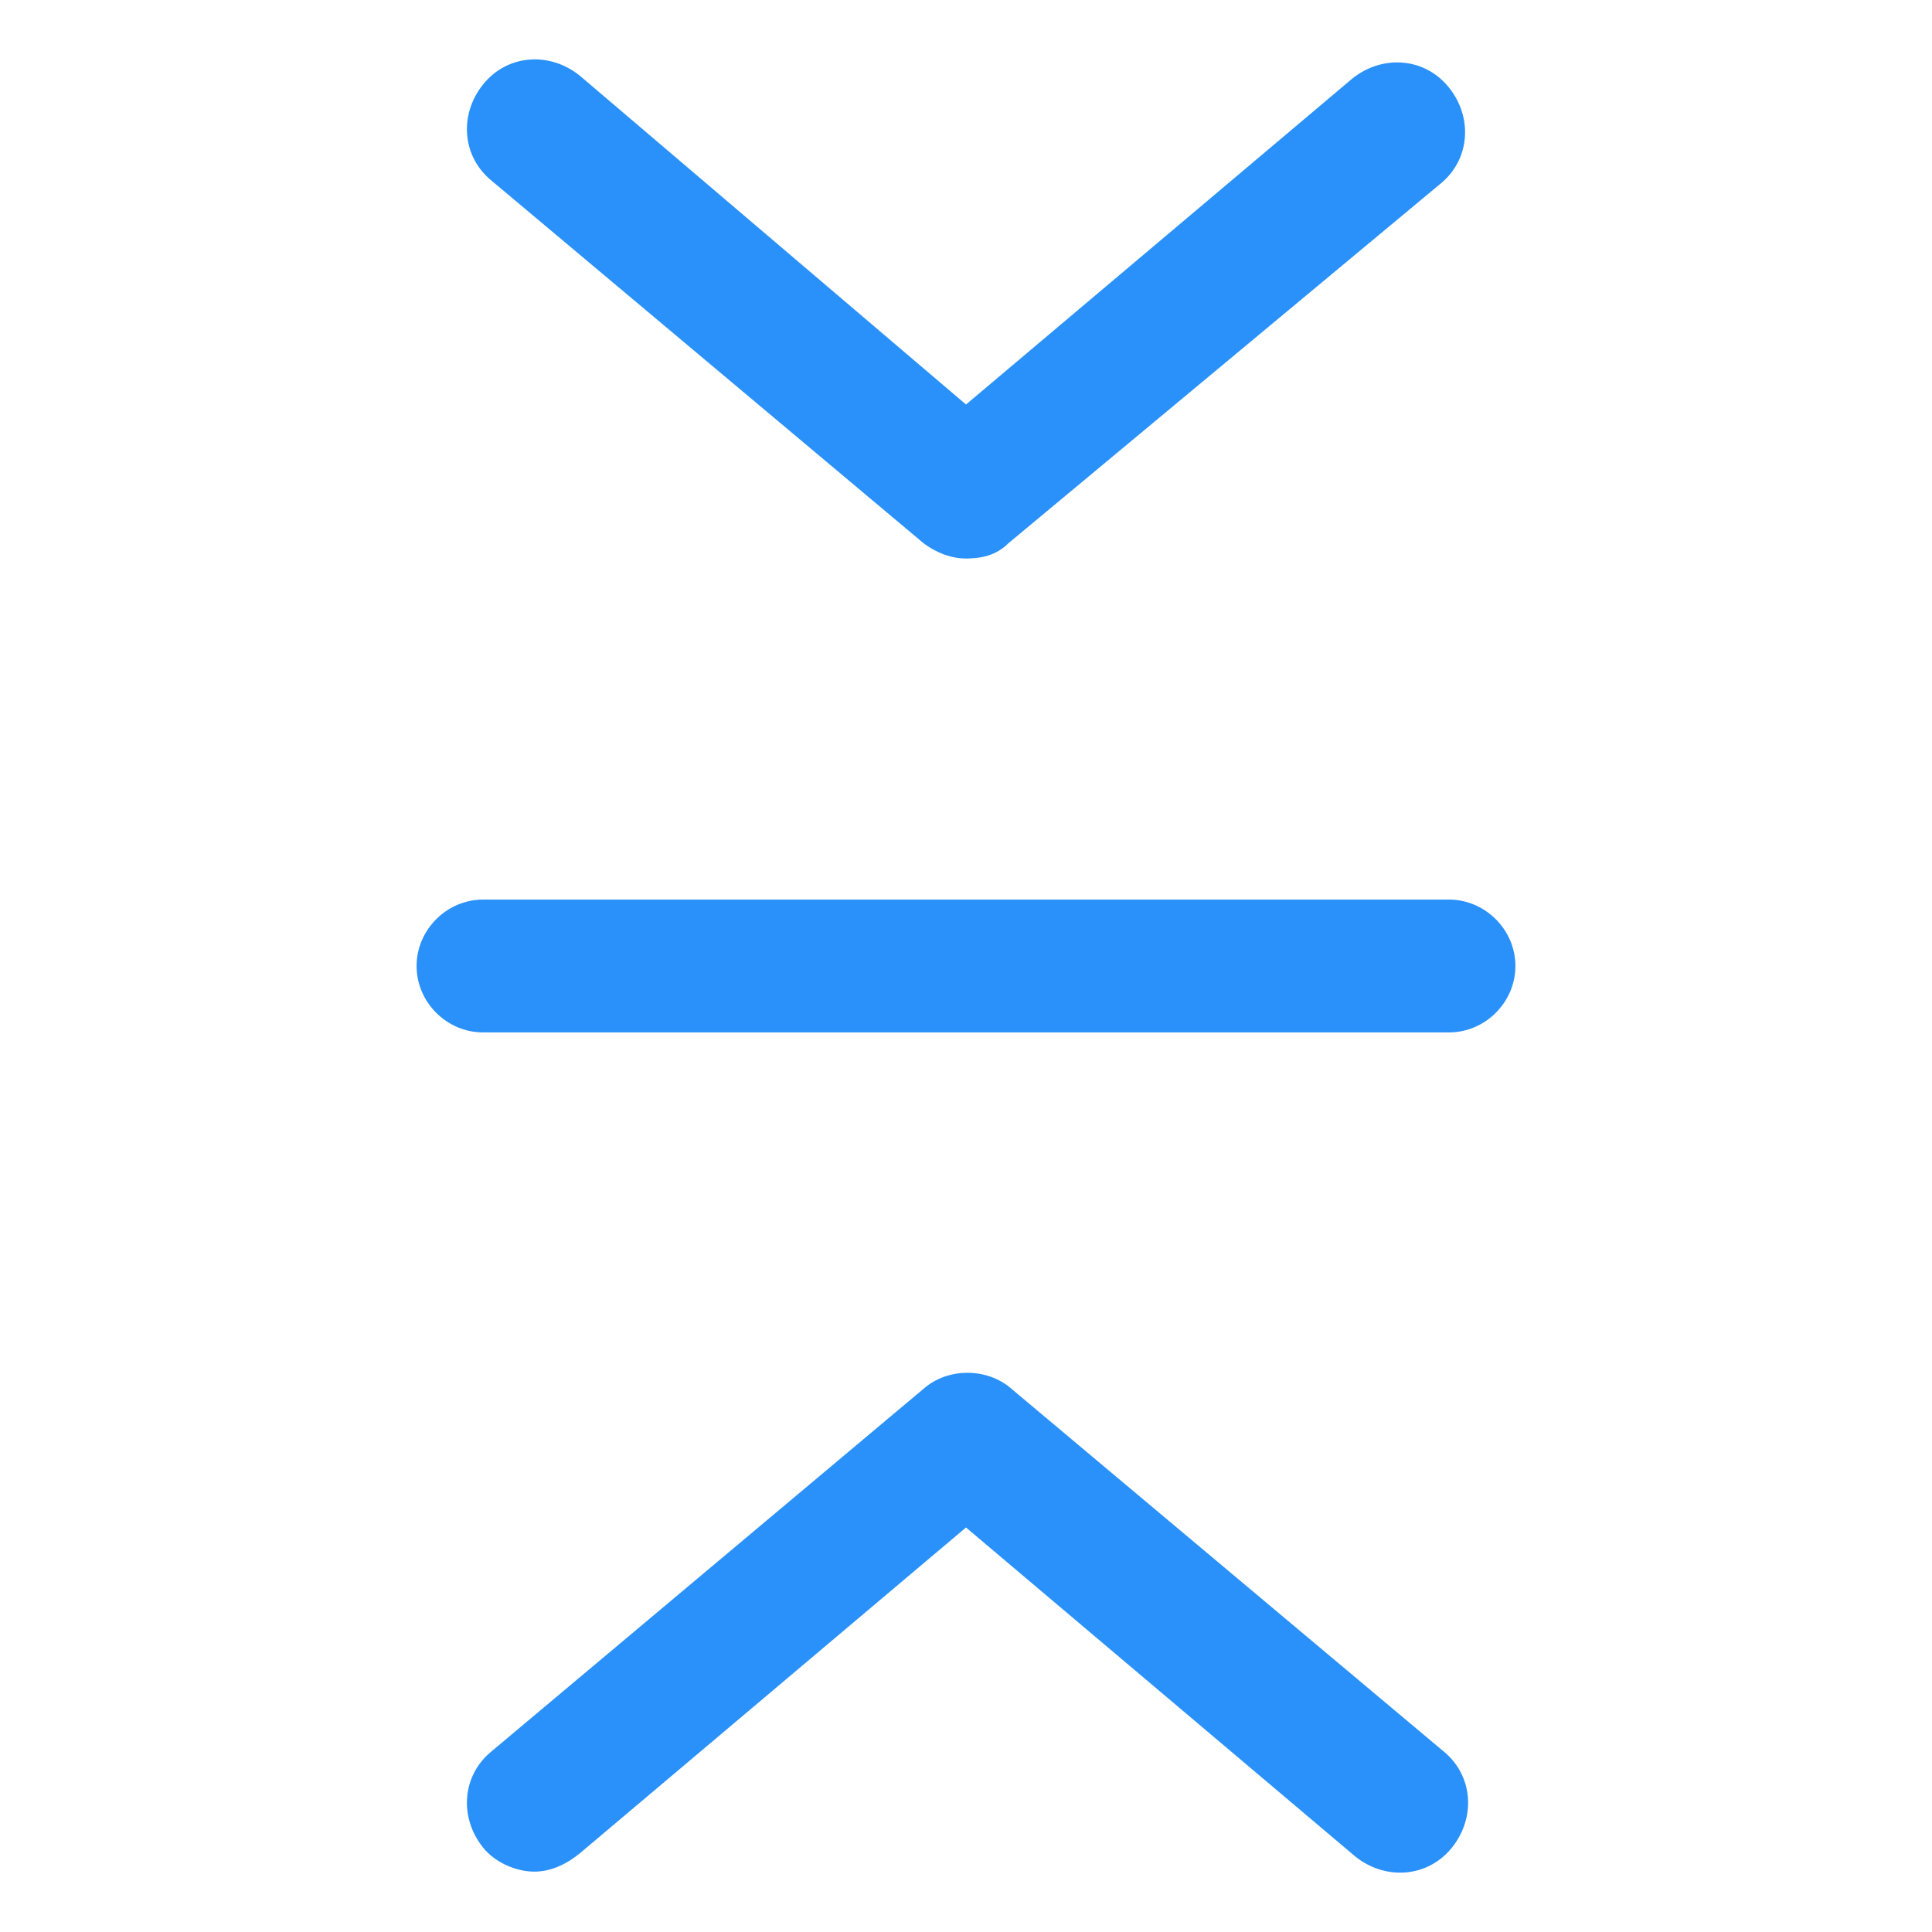
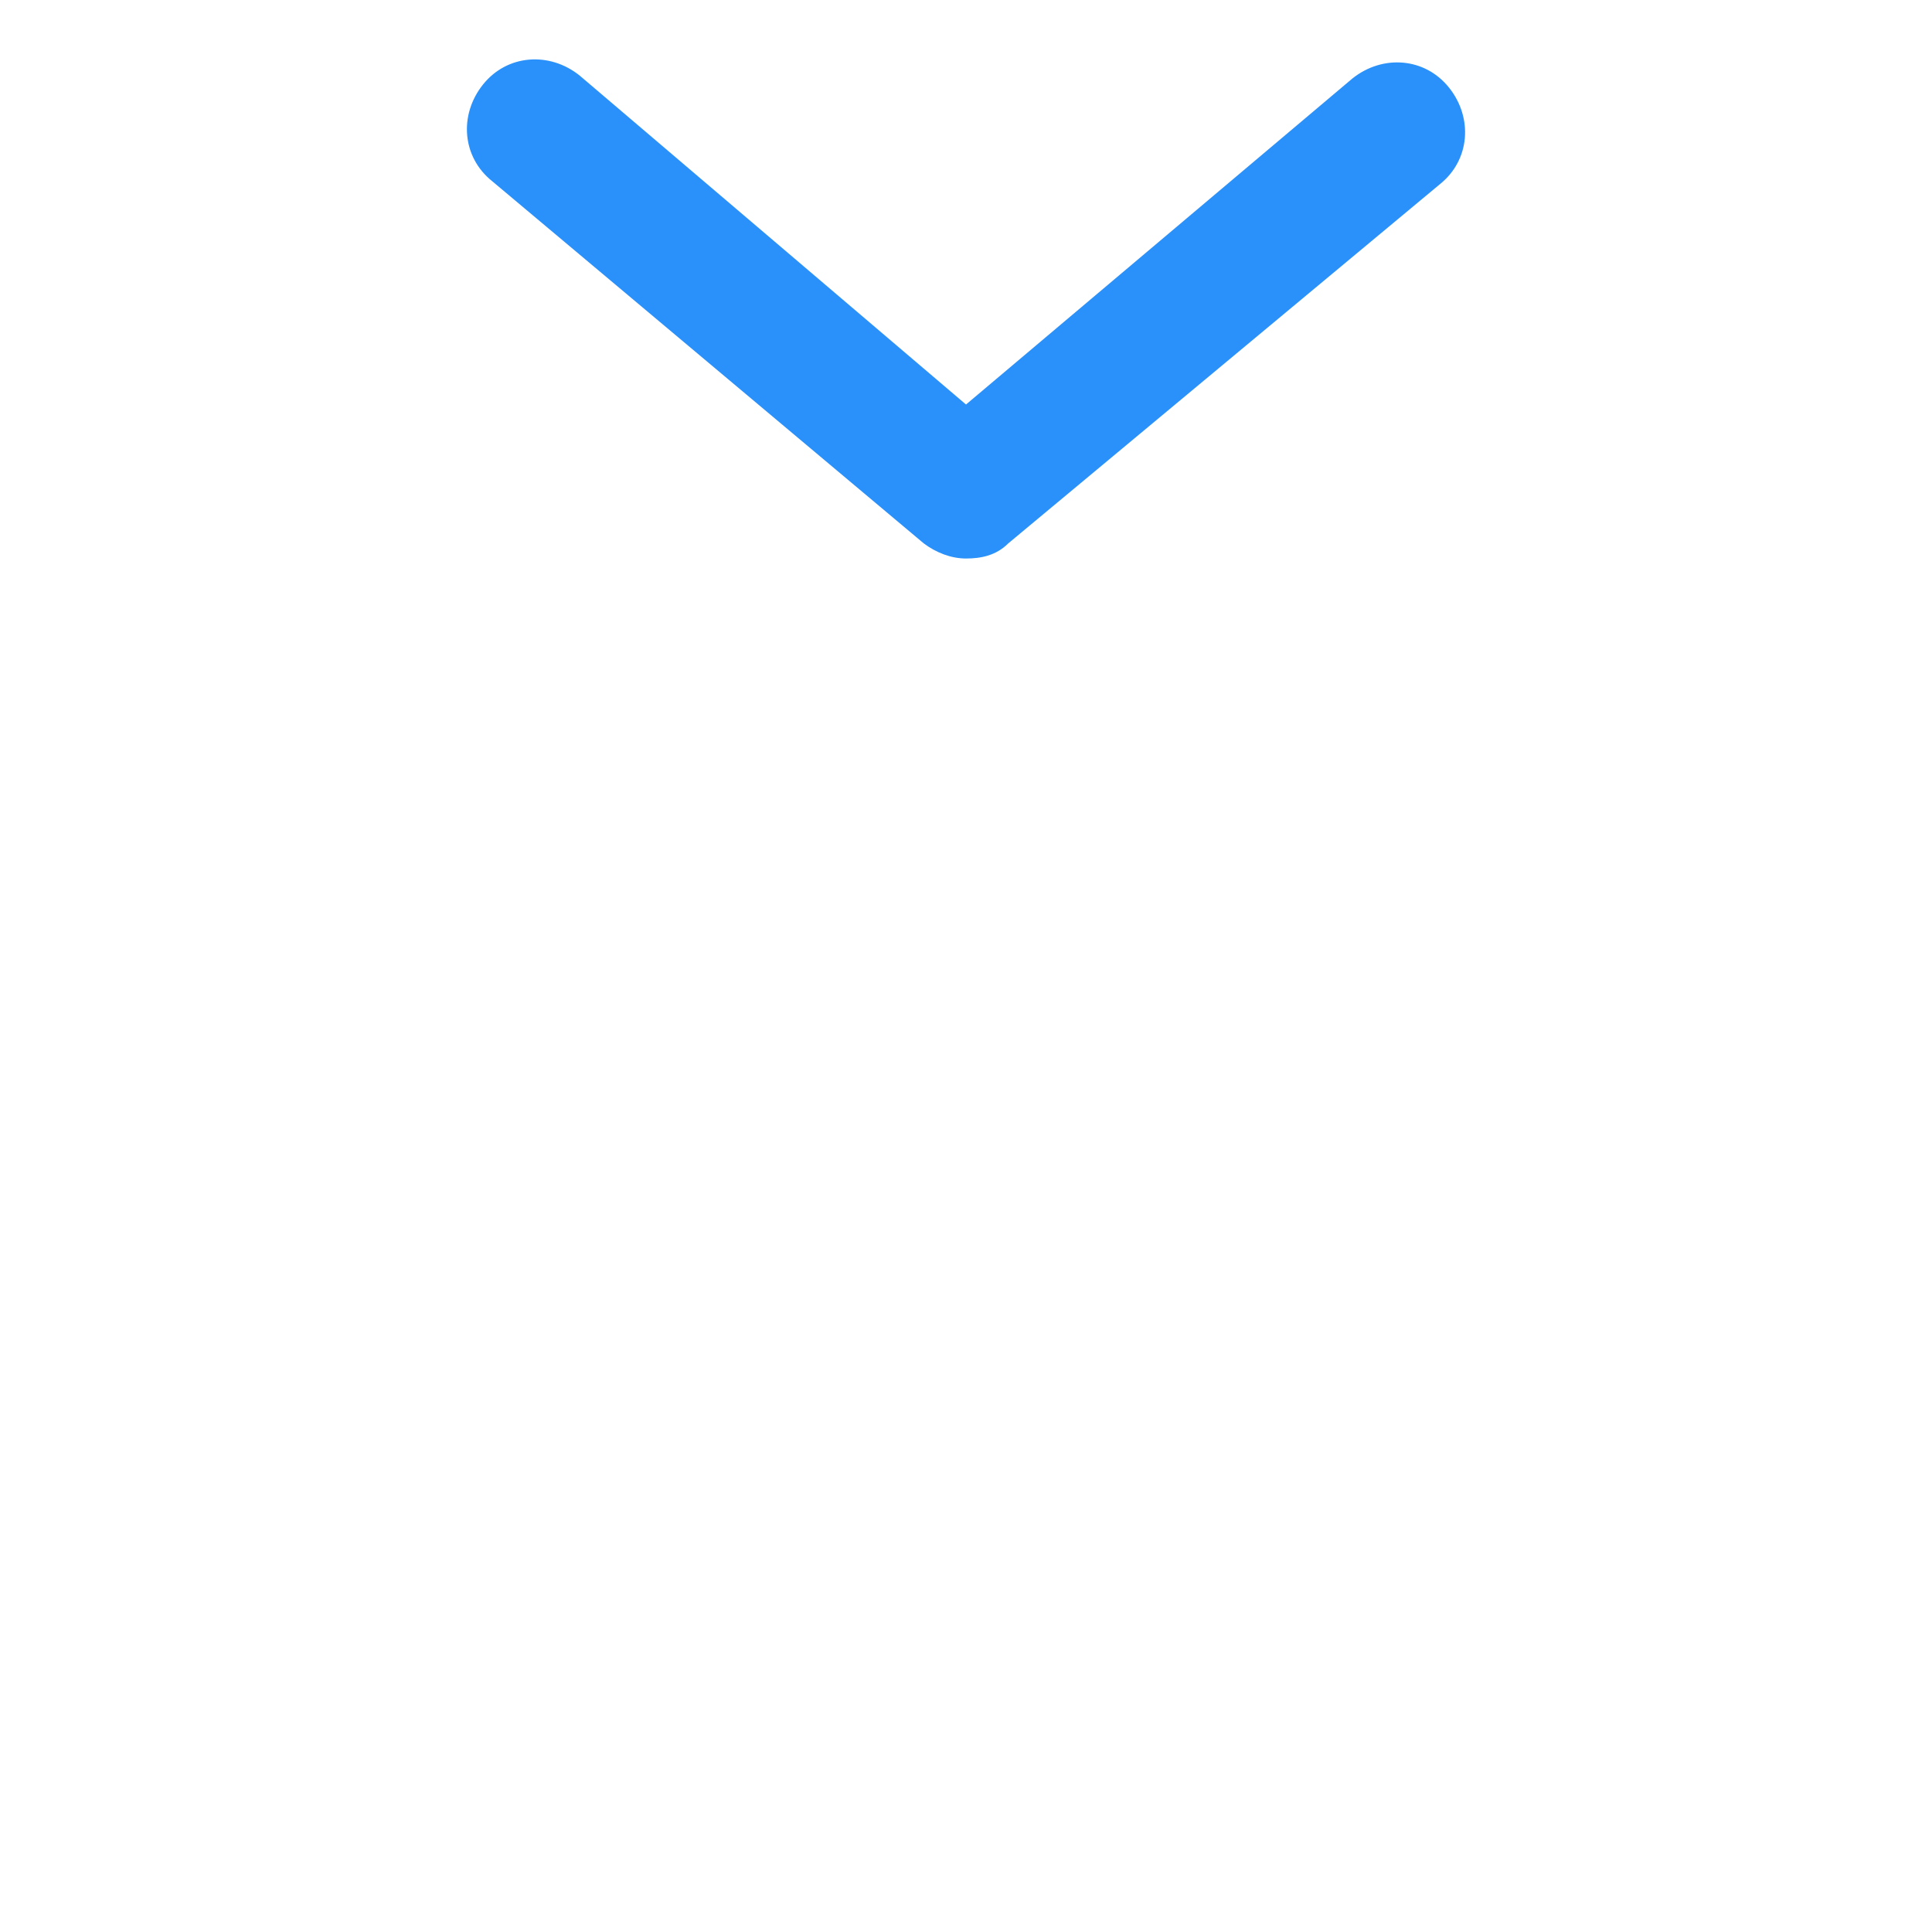
<svg xmlns="http://www.w3.org/2000/svg" width="24" height="24" viewBox="0 0 24 24" fill="none">
-   <path d="M18 12.825H6C5.55 12.825 5.175 12.45 5.175 12C5.175 11.55 5.55 11.175 6 11.175H18C18.45 11.175 18.825 11.55 18.825 12C18.825 12.45 18.45 12.825 18 12.825Z" fill="#2991F9" />
  <path d="M12 6.938C11.812 6.938 11.625 6.863 11.475 6.75L6.113 2.25C5.738 1.95 5.7 1.425 6 1.05C6.3 0.675 6.825 0.638 7.2 0.938L12 5.025L16.8 0.975C17.175 0.675 17.7 0.713 18 1.088C18.3 1.463 18.262 1.988 17.887 2.288L12.525 6.75C12.375 6.9 12.188 6.938 12 6.938Z" fill="#2991F9" />
-   <path d="M6.638 23.25C6.413 23.25 6.15 23.138 6 22.95C5.7 22.575 5.738 22.05 6.113 21.75L11.475 17.25C11.775 16.988 12.262 16.988 12.562 17.25L17.925 21.75C18.3 22.05 18.337 22.575 18.038 22.95C17.738 23.325 17.212 23.363 16.837 23.063L12 18.975L7.2 23.025C7.013 23.175 6.825 23.25 6.638 23.25Z" fill="#2991F9" />
</svg>